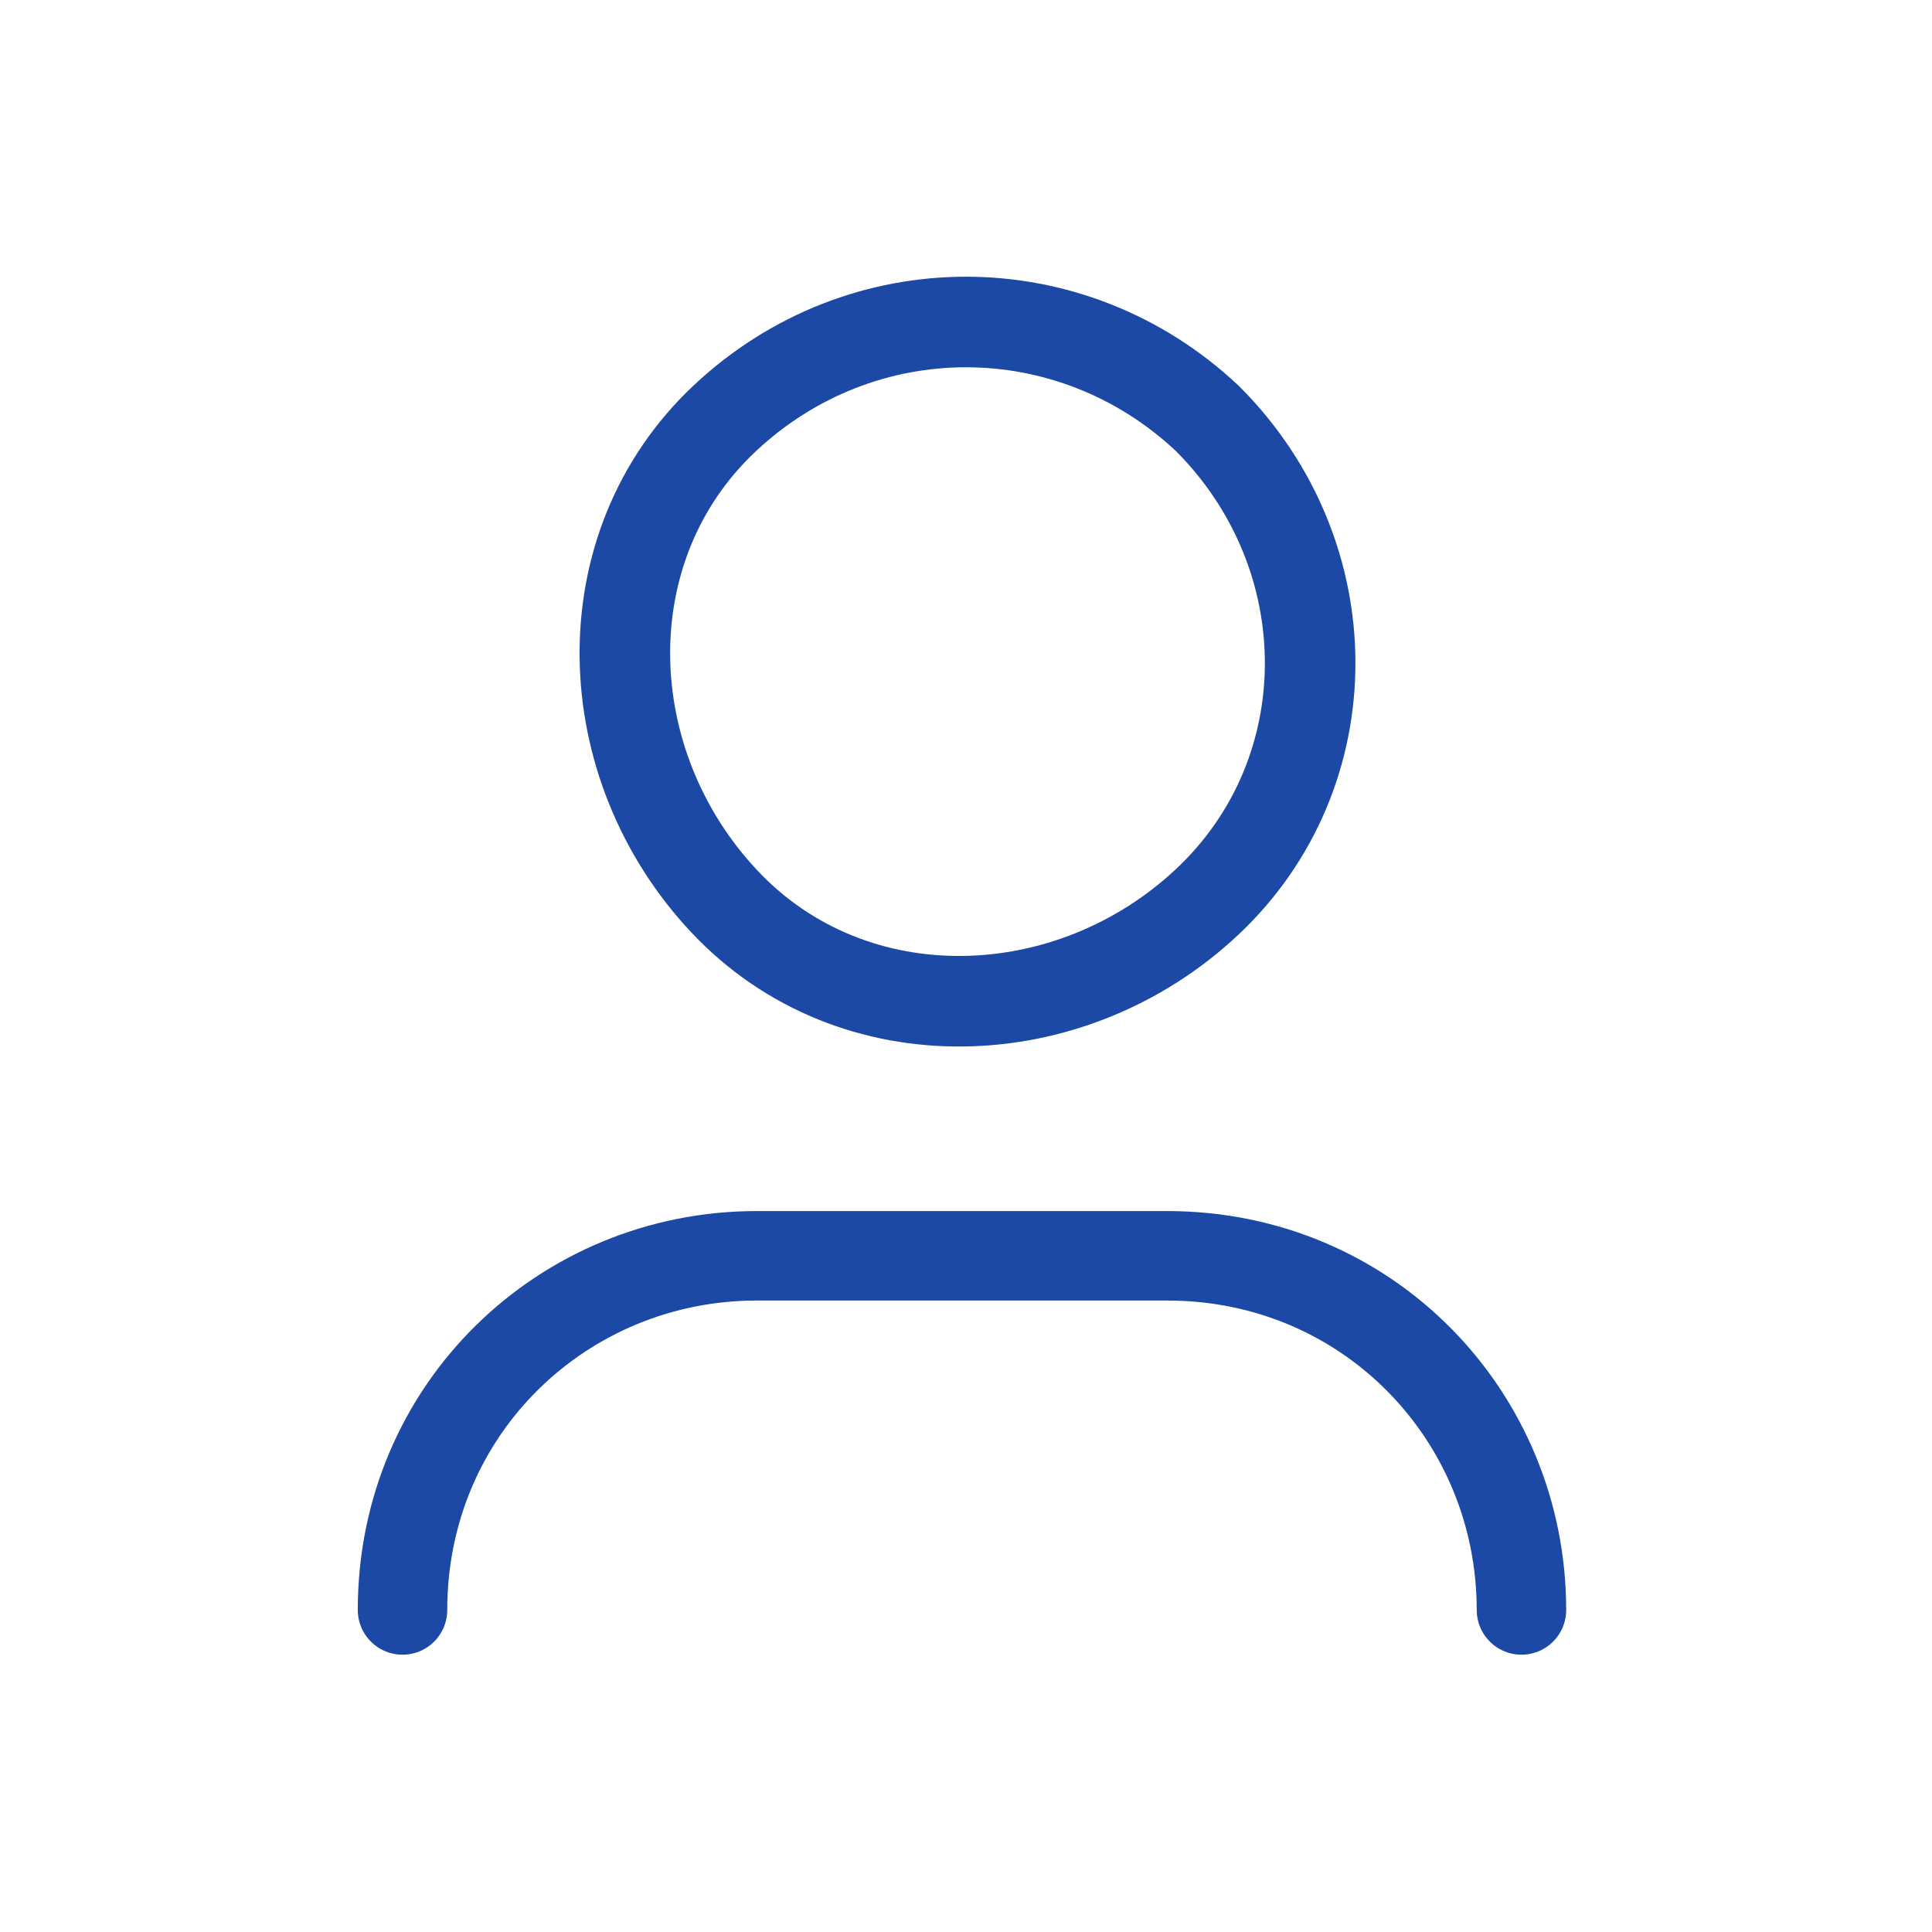
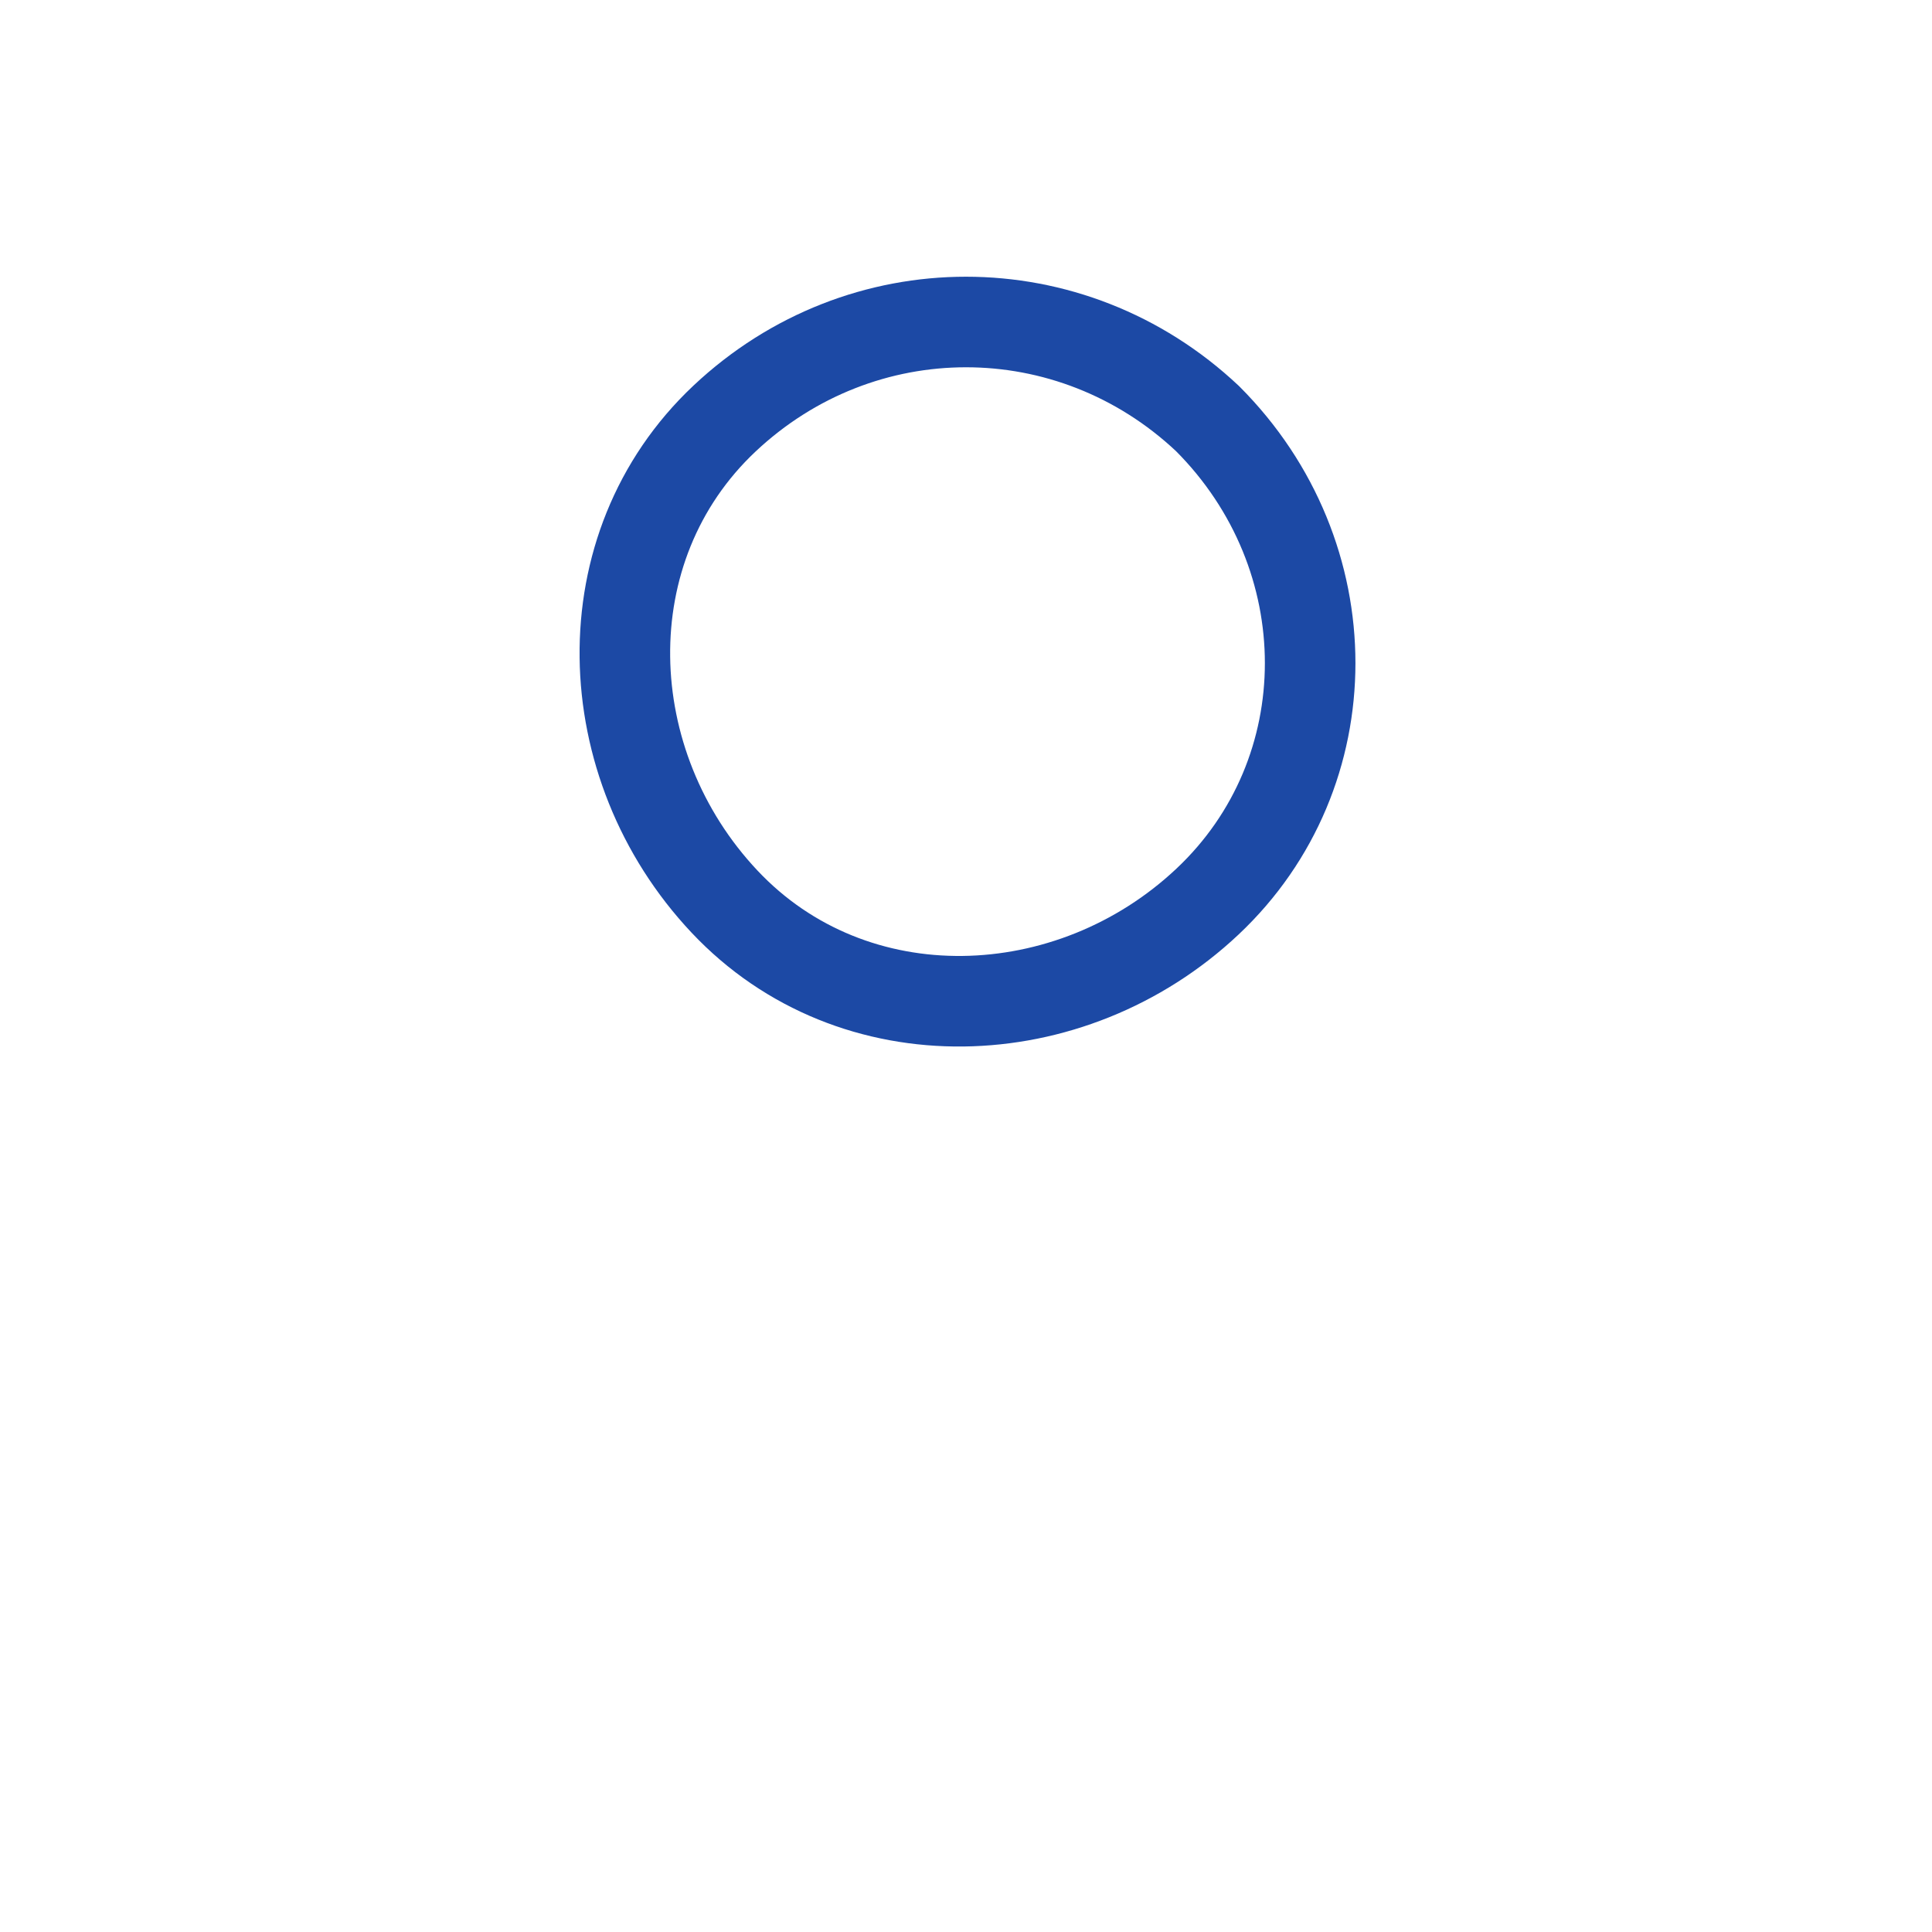
<svg xmlns="http://www.w3.org/2000/svg" width="32" height="32" viewBox="0 0 32 32" fill="none">
-   <path d="M6.667 26.666C6.667 23.333 9.333 20.8 12.533 20.8H19.333C22.667 20.8 25.2 23.466 25.2 26.666" stroke="#1C49A5" stroke-width="1.482" stroke-linecap="round" stroke-linejoin="round" />
  <path d="M20 6.933C22.267 9.2 22.267 12.8 20 14.933C17.733 17.067 14.133 17.2 12 14.933C9.867 12.667 9.733 9.067 12 6.933C14.267 4.8 17.733 4.8 20 6.933" stroke="#1C49A5" stroke-width="1.5" stroke-linecap="round" stroke-linejoin="round" />
</svg>